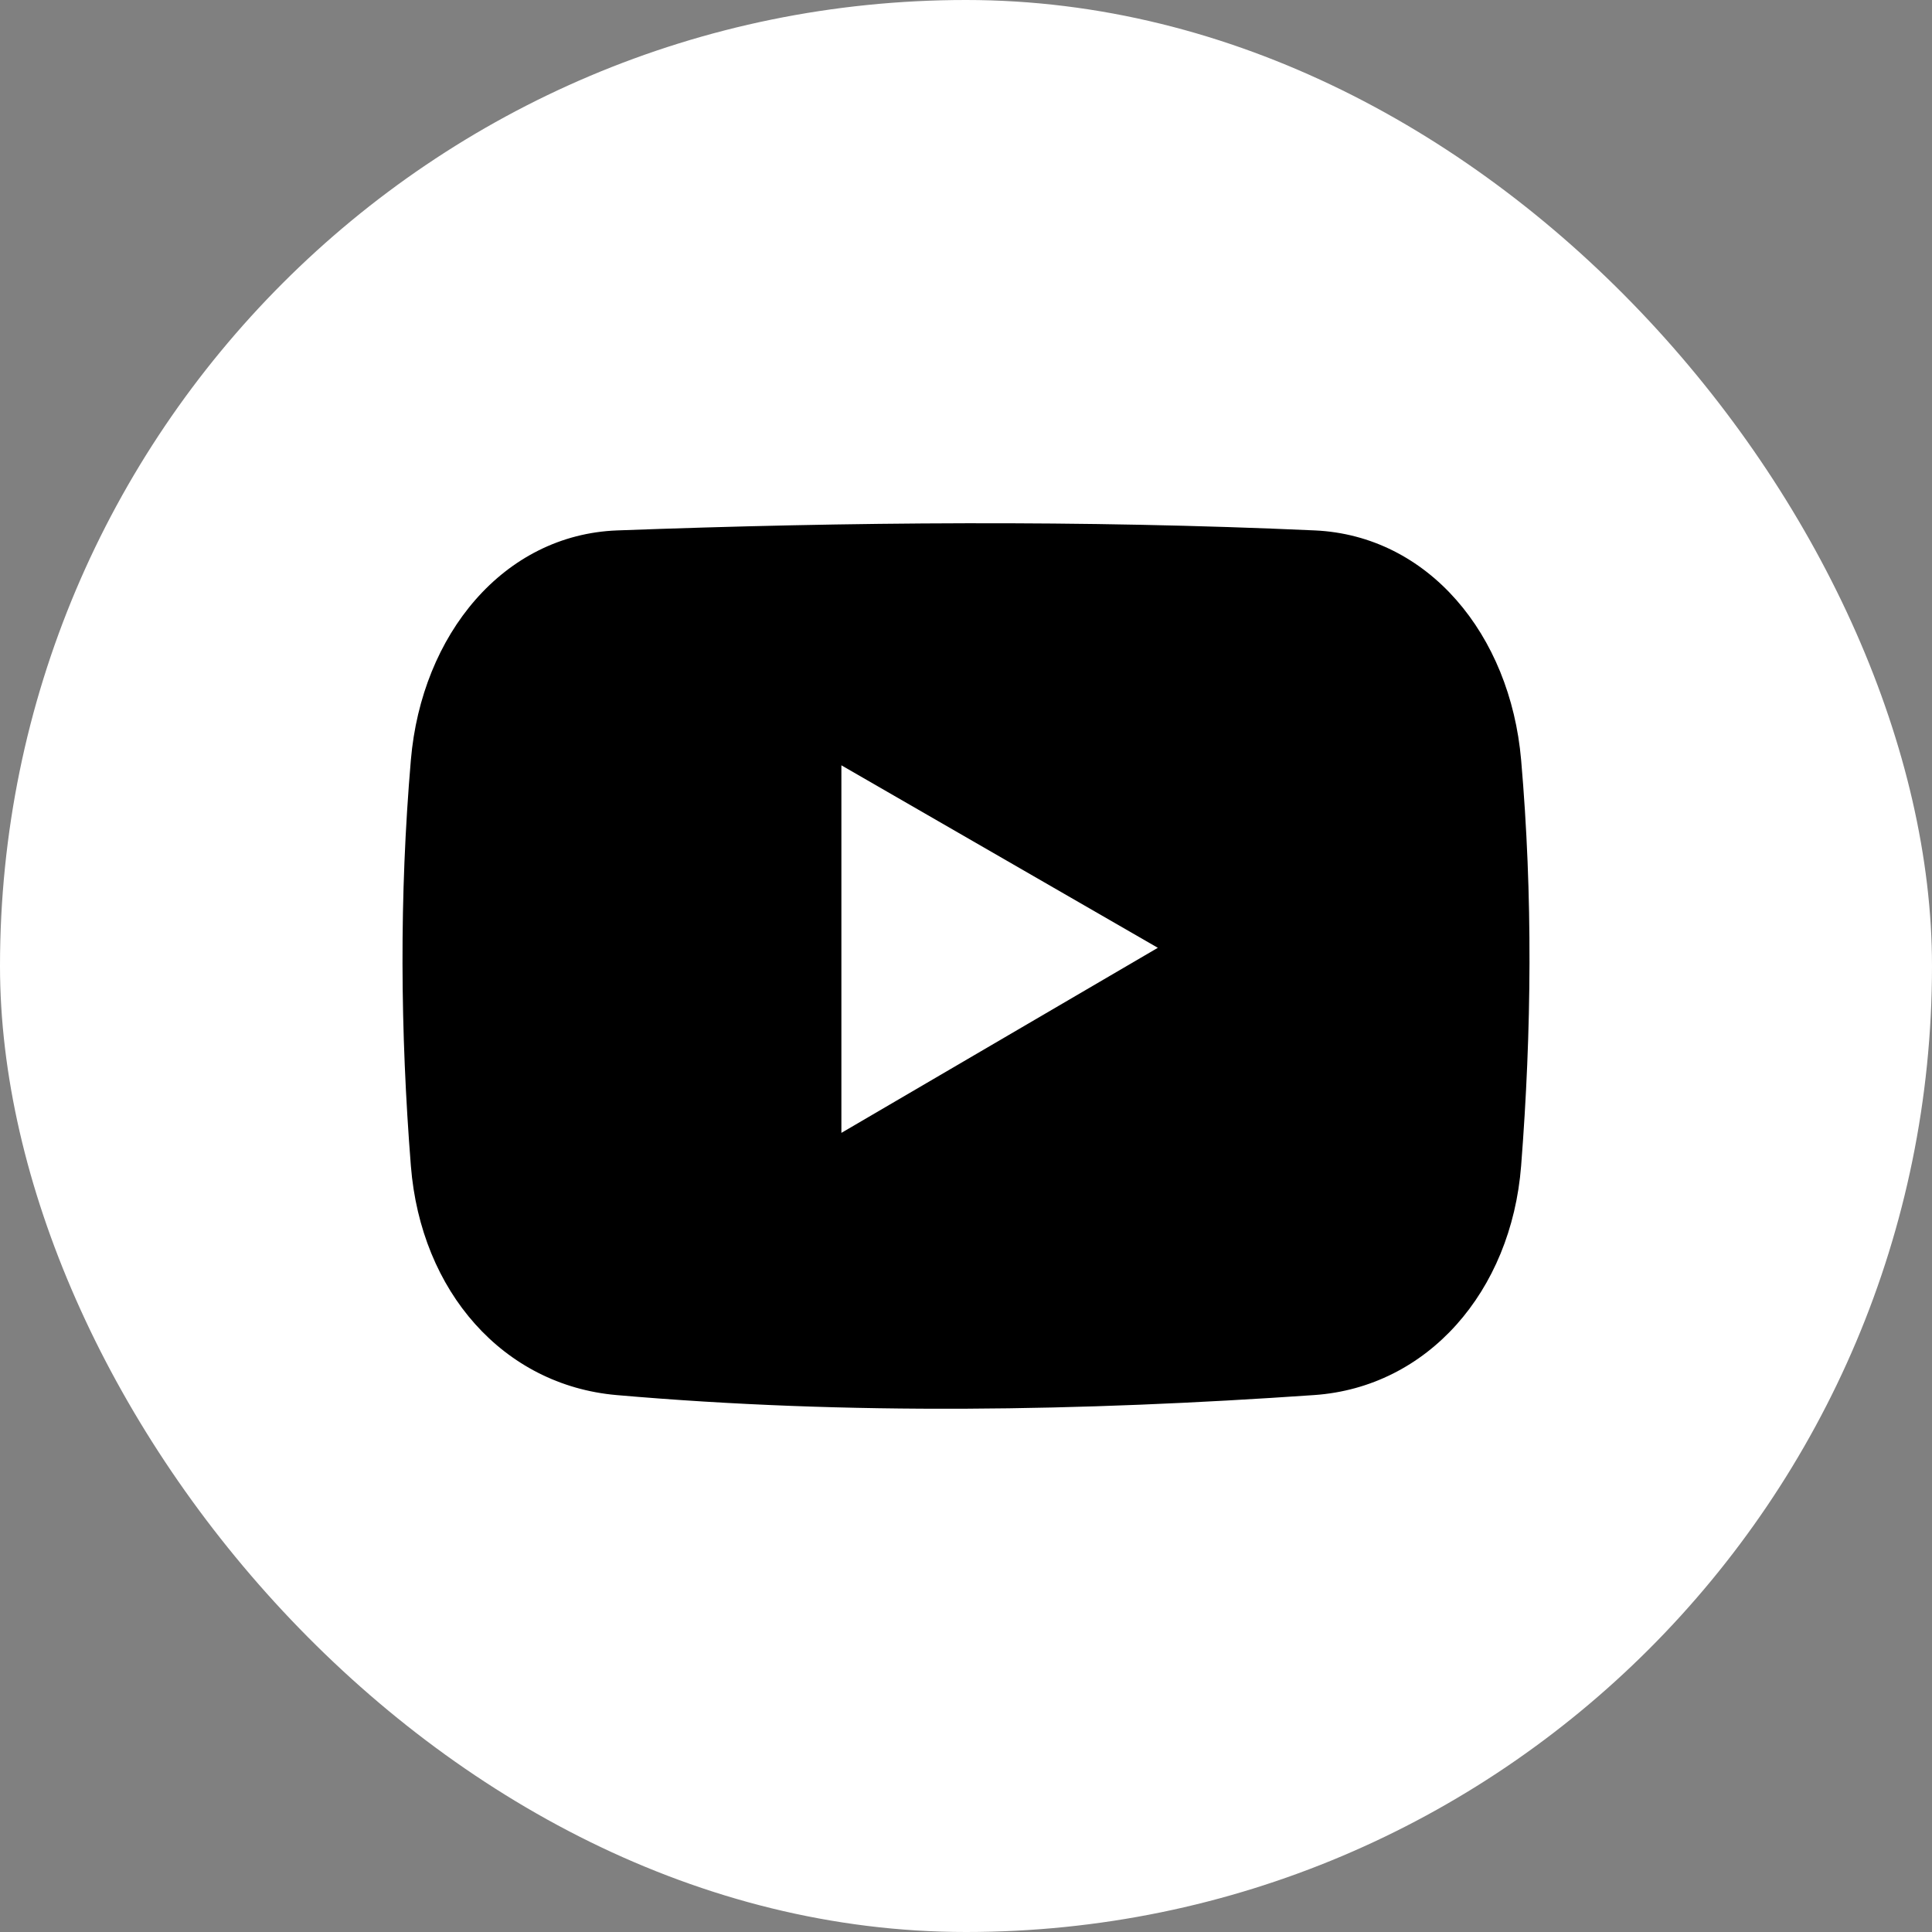
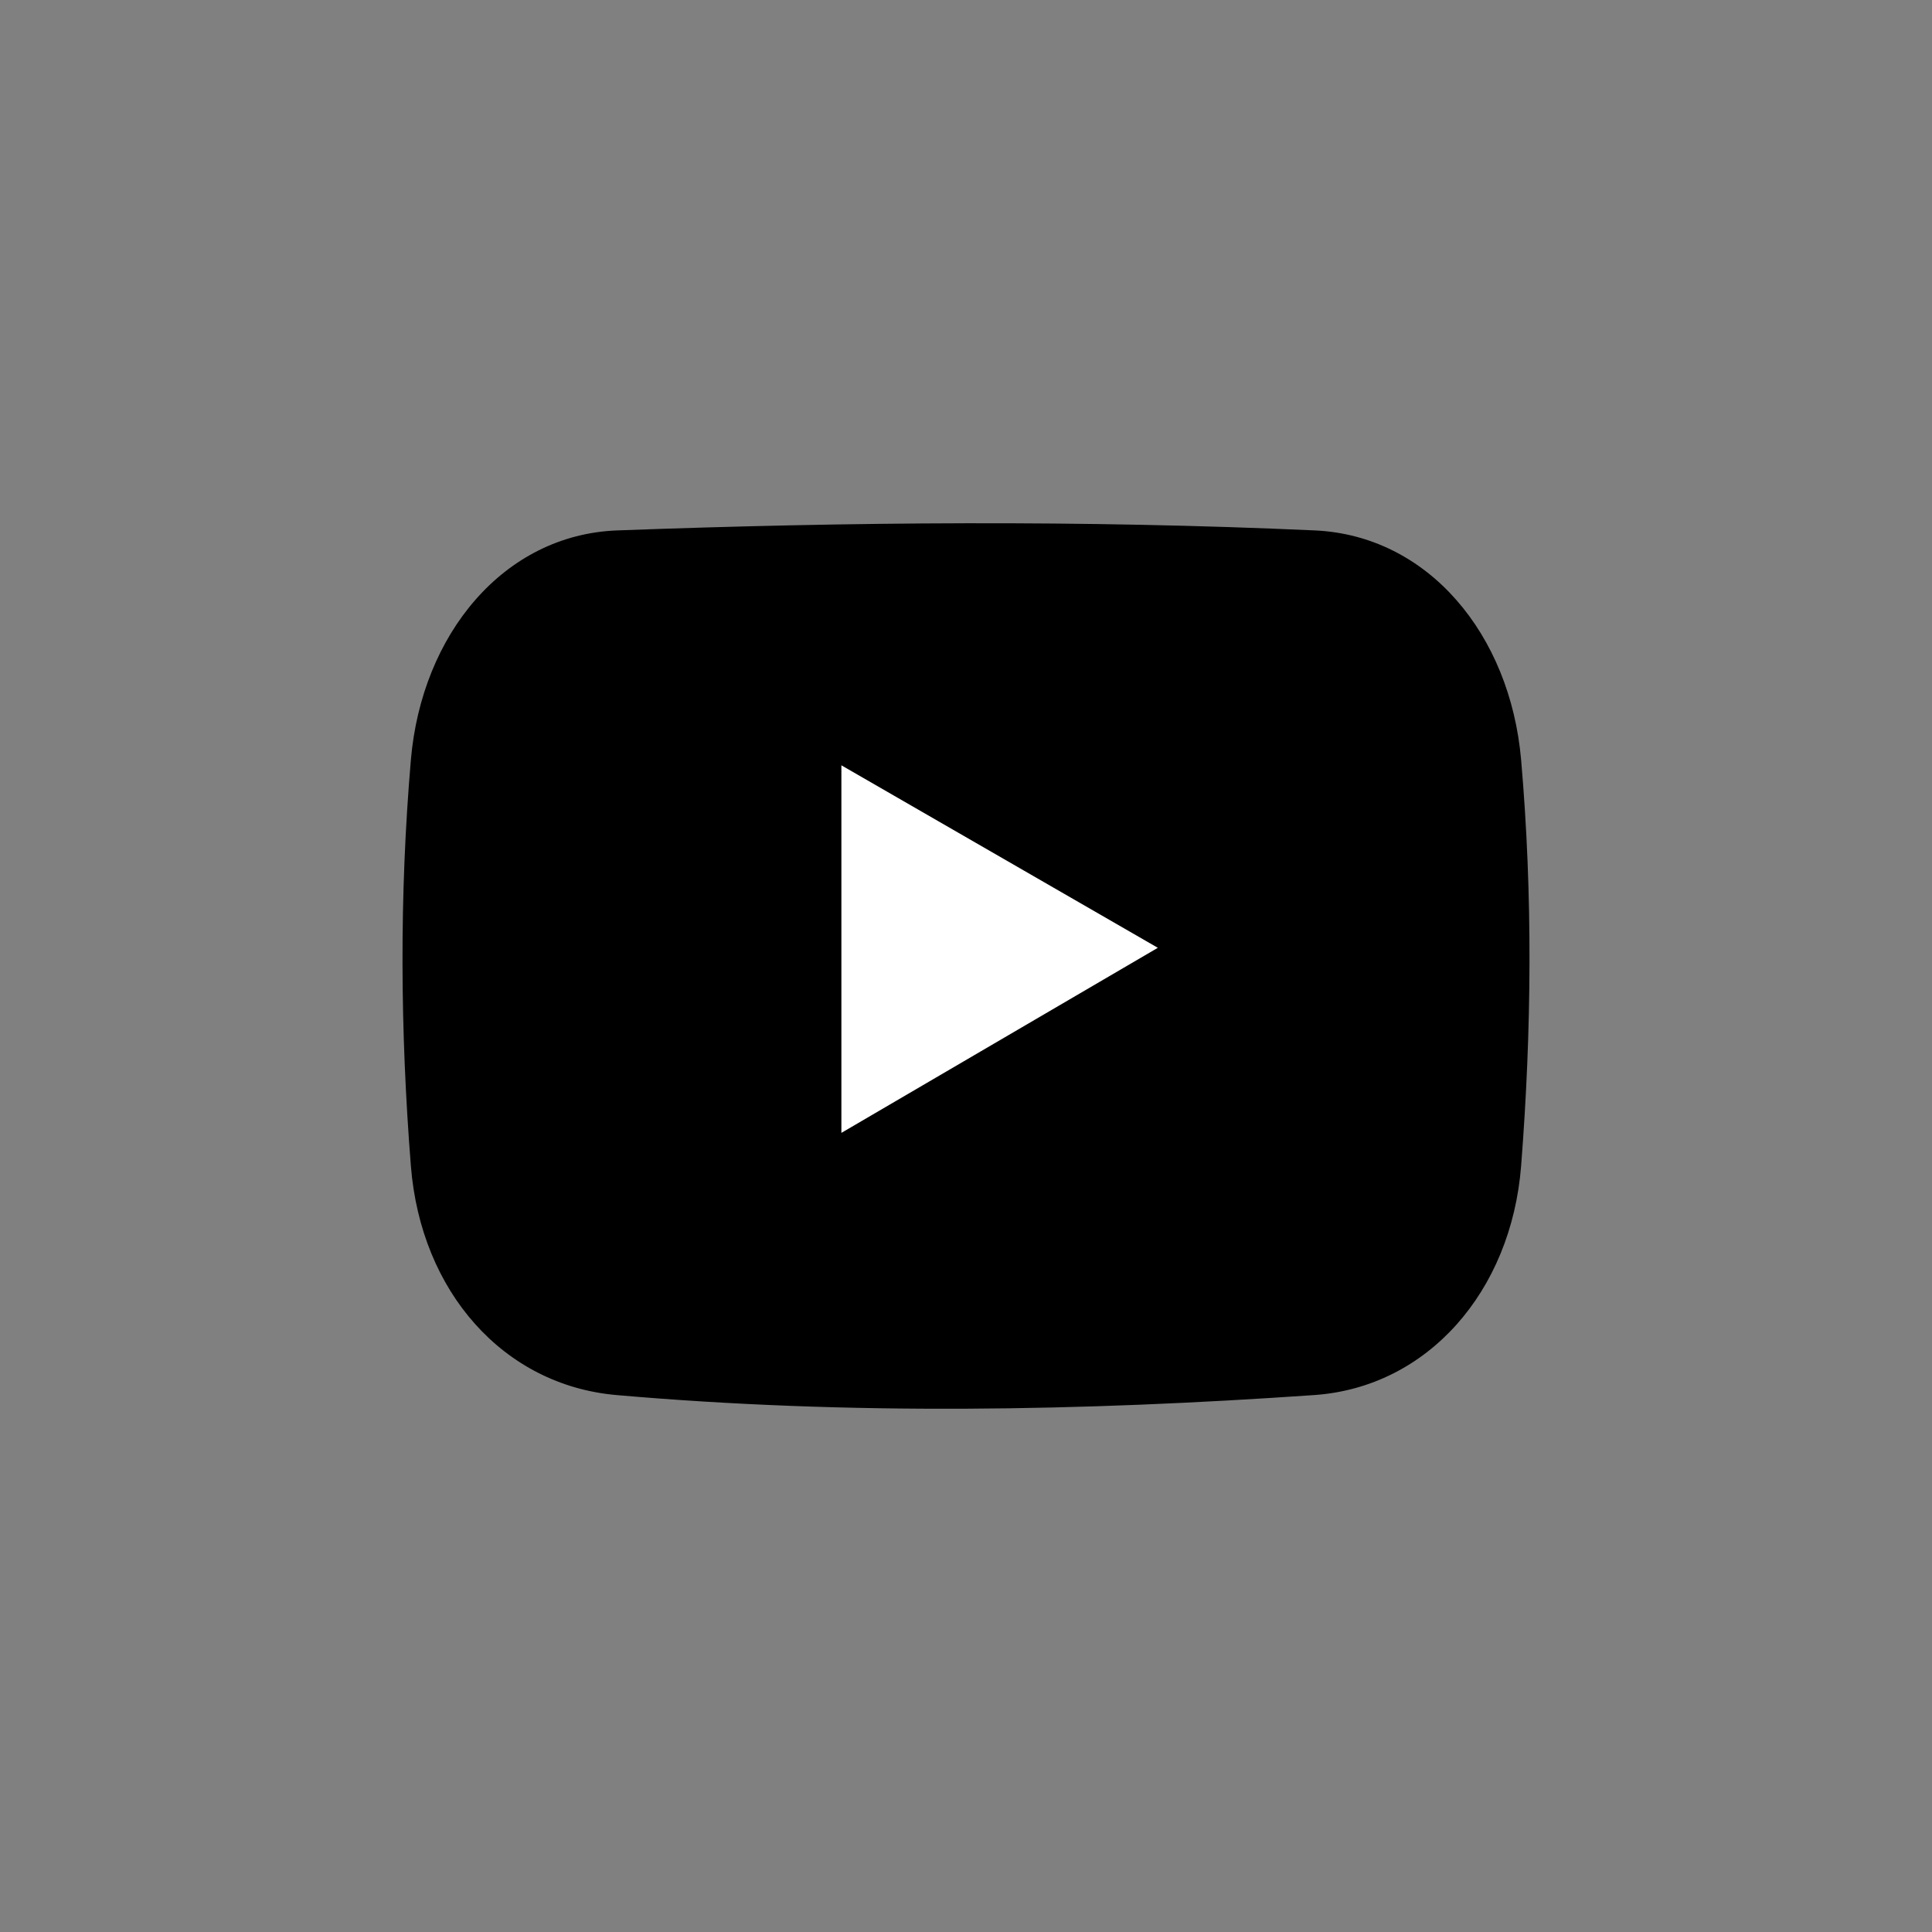
<svg xmlns="http://www.w3.org/2000/svg" width="24" height="24" viewBox="0 0 24 24" fill="none">
  <rect x="0" y="0" width="24" height="24" fill="#808080" stroke="none" />
-   <rect width="24" height="24" rx="12" fill="white" />
  <path fill-rule="evenodd" clip-rule="evenodd" d="M7.667 6.589C10.555 6.482 13.444 6.459 16.333 6.589C17.741 6.653 18.76 7.88 18.896 9.44C19.042 11.122 19.027 12.802 18.896 14.483C18.773 16.046 17.732 17.233 16.325 17.33C13.436 17.53 10.547 17.582 7.658 17.33C6.254 17.207 5.228 16.046 5.104 14.483C4.972 12.814 4.959 11.134 5.104 9.44C5.238 7.879 6.258 6.642 7.667 6.589Z" fill="black" />
  <path fill-rule="evenodd" clip-rule="evenodd" d="M10.452 9.507V14.073L14.383 11.774L10.452 9.507Z" fill="white" />
</svg>